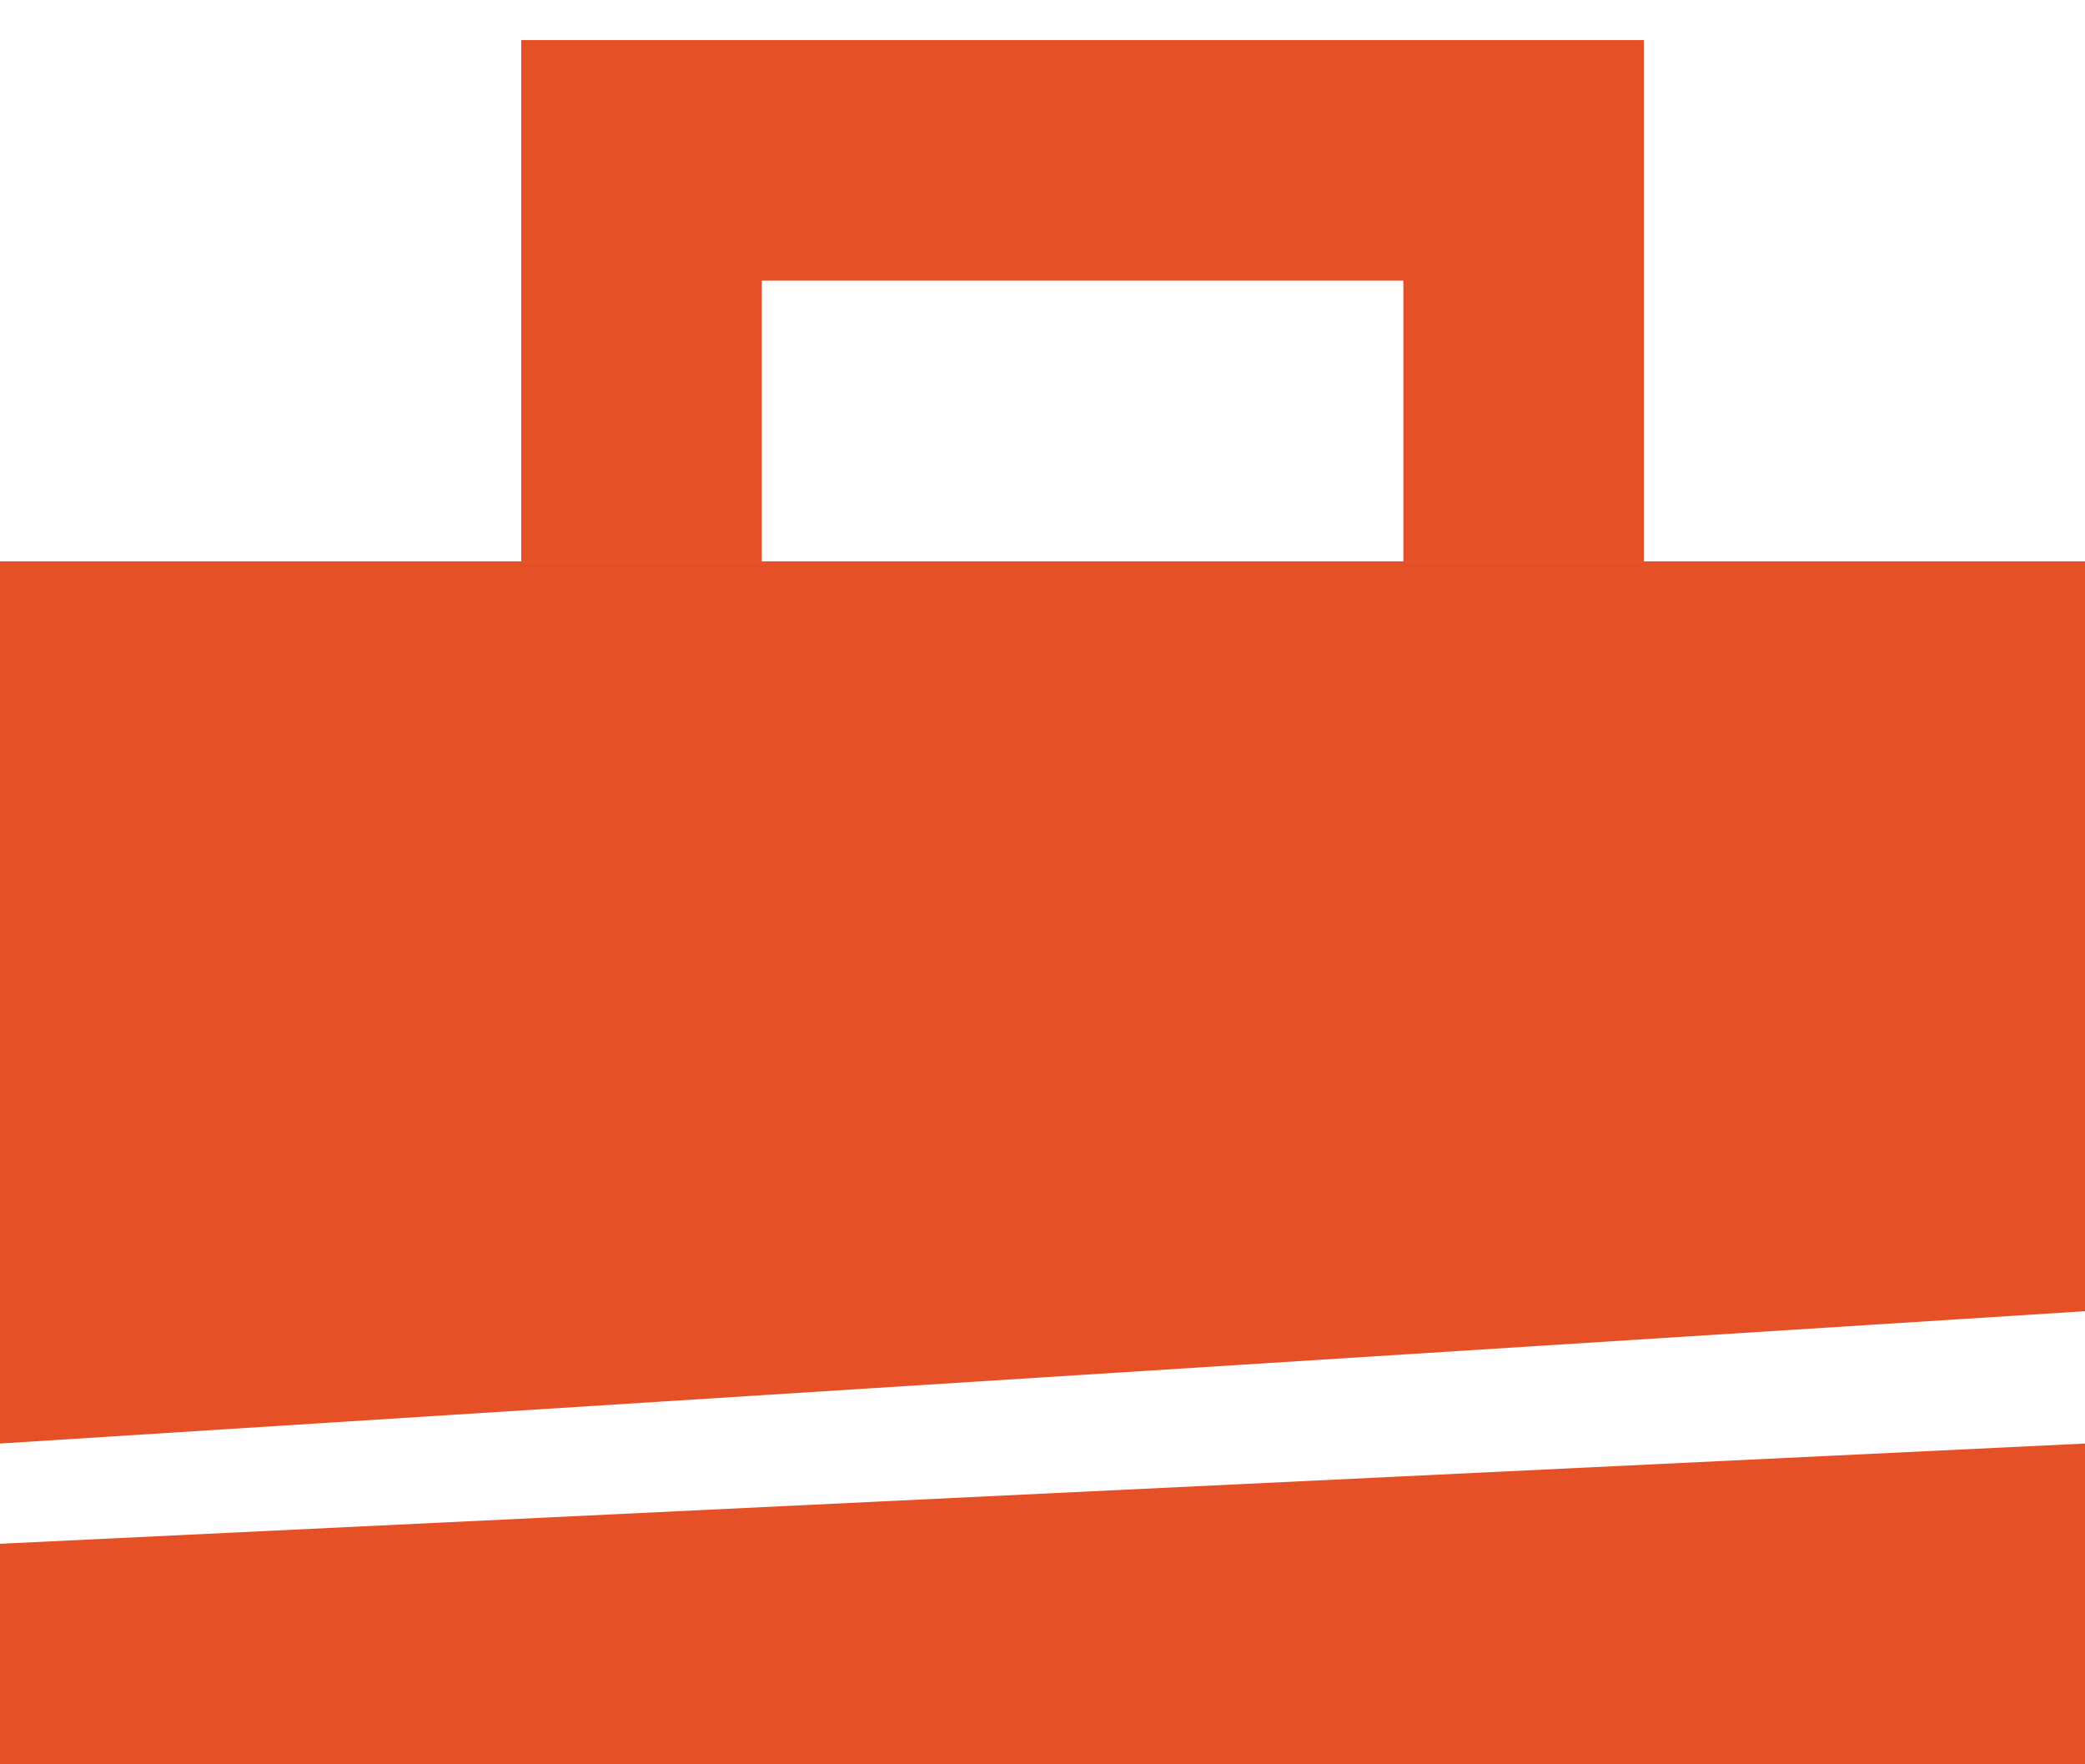
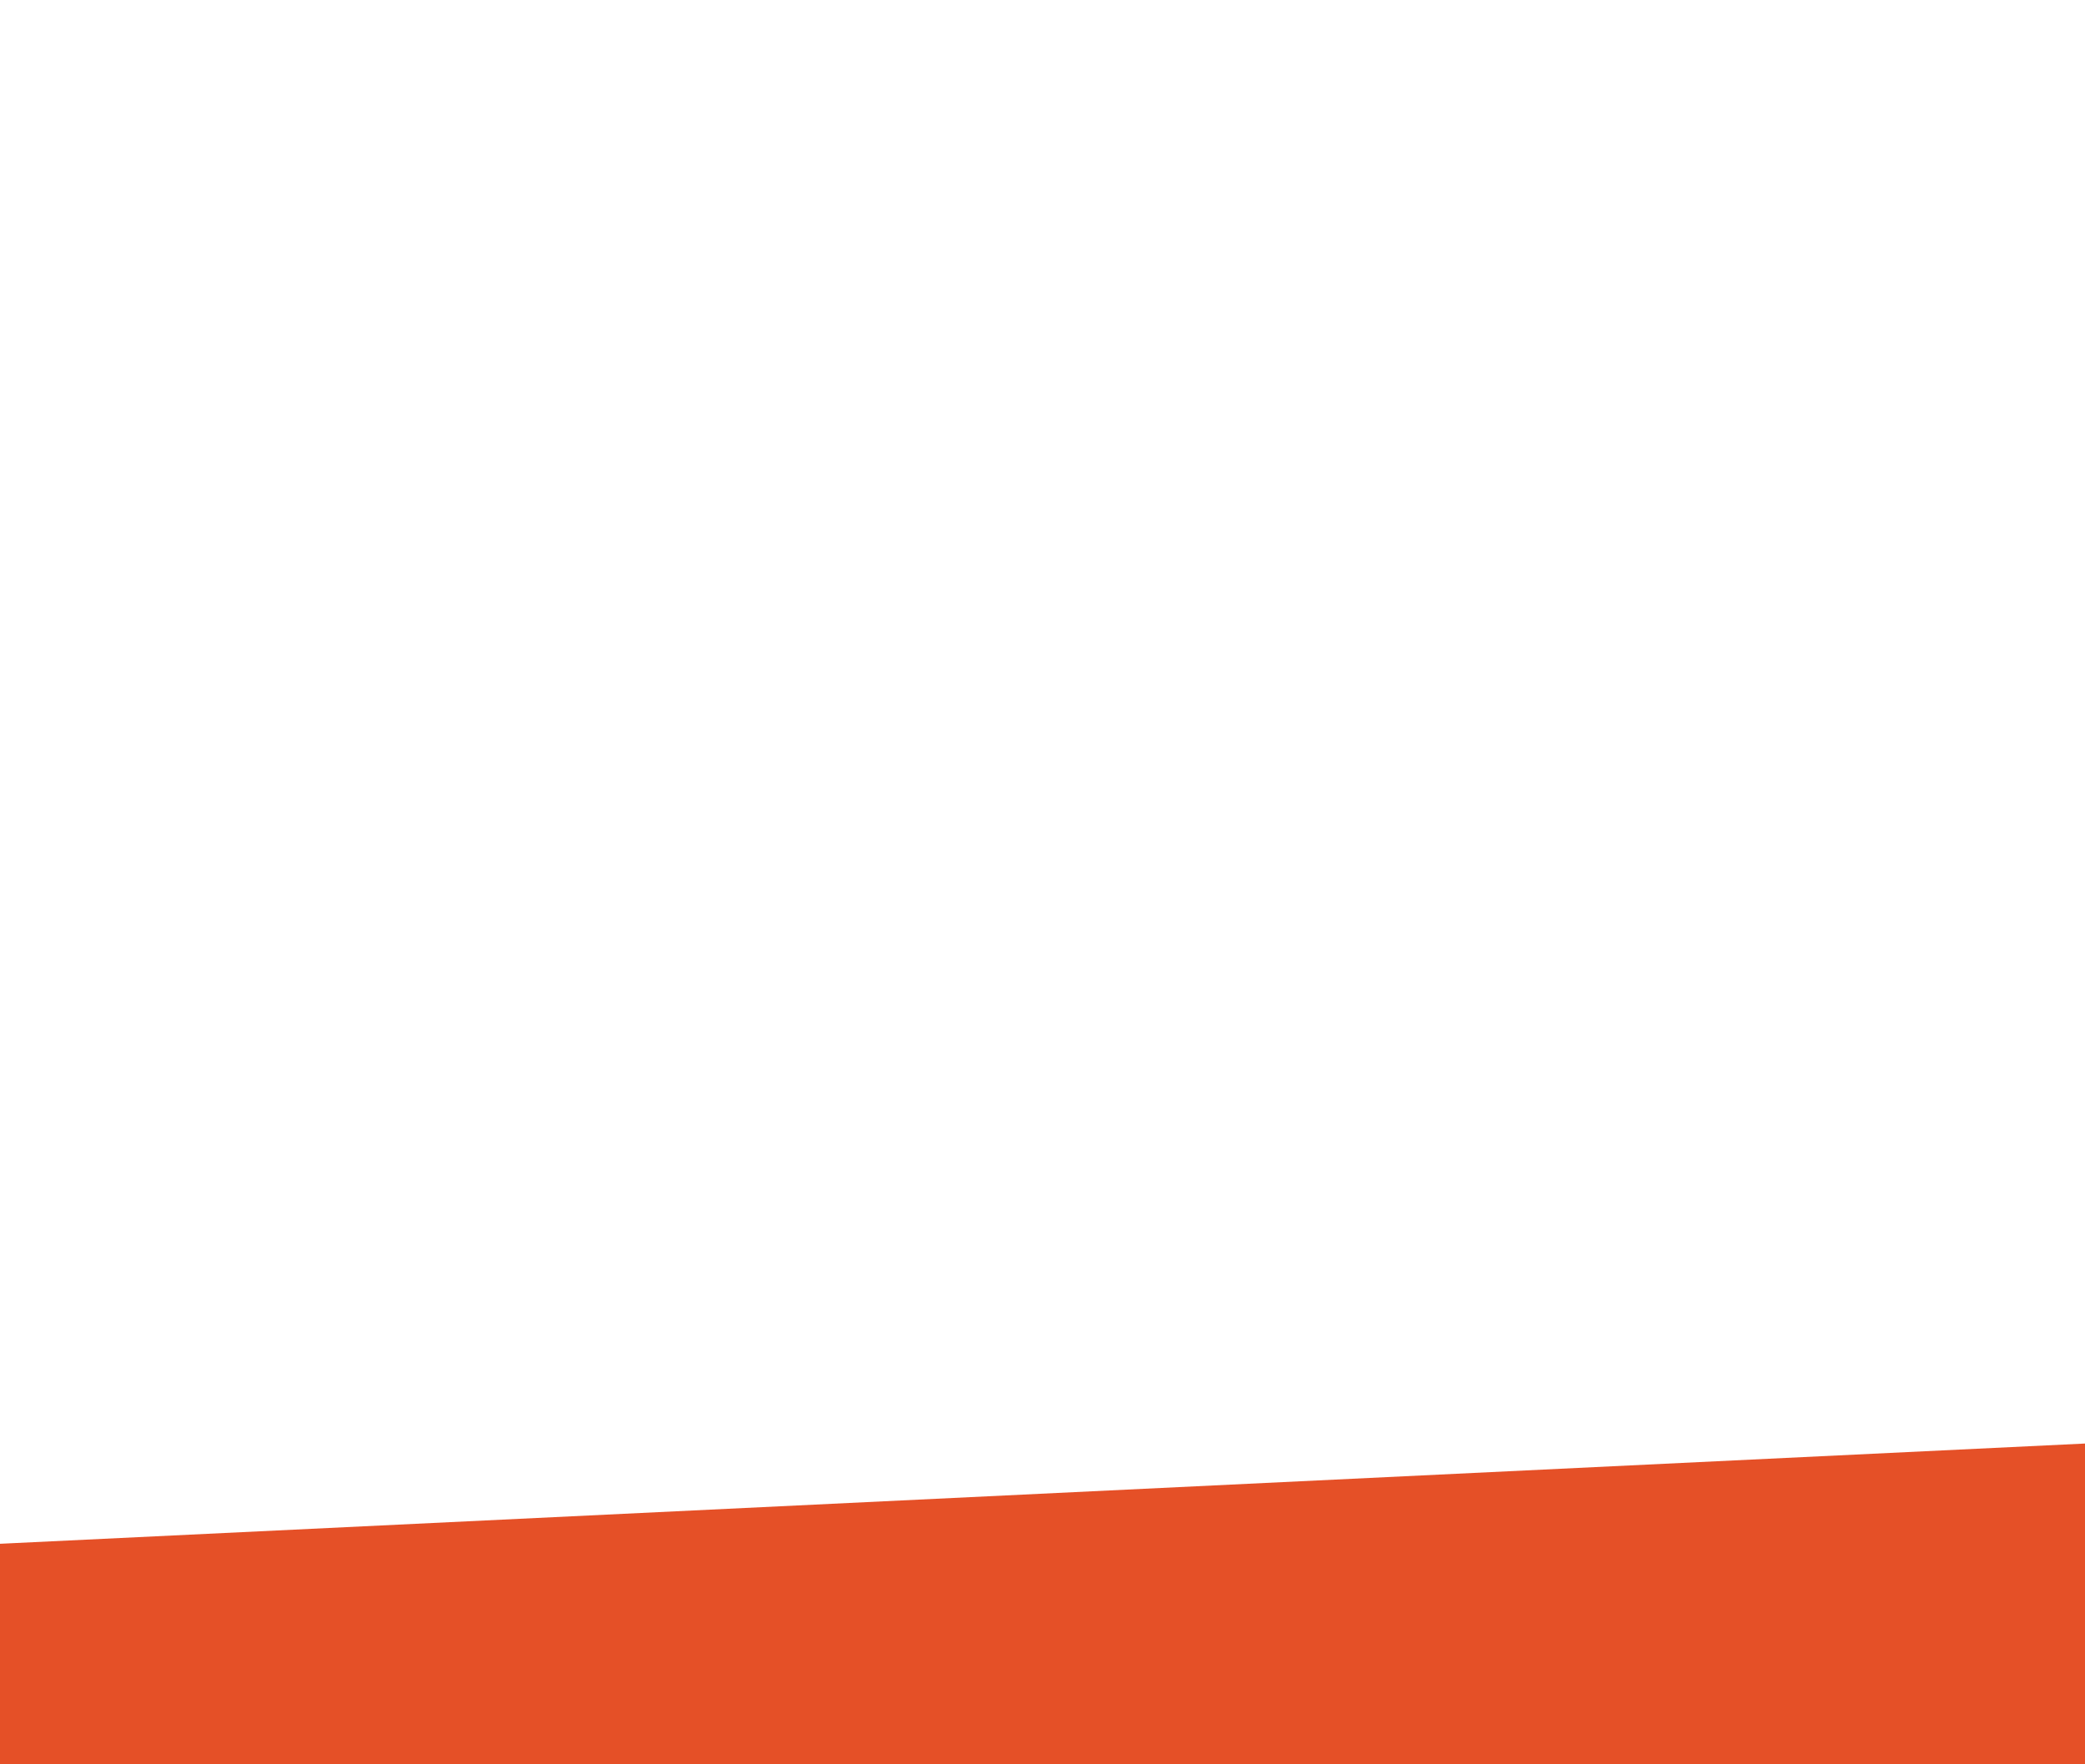
<svg xmlns="http://www.w3.org/2000/svg" width="26" height="22" viewBox="0 0 26 22" fill="none">
-   <path d="M26 7L26 16.35L-1.90735e-06 18L-9.45698e-07 7L26 7Z" fill="#E55027" />
  <path d="M26 18L2.40413e-07 19.25L0 22L26 22L26 18Z" fill="#E55027" />
-   <path d="M8 7V2H19V7" stroke="#E55027" stroke-width="3" />
</svg>